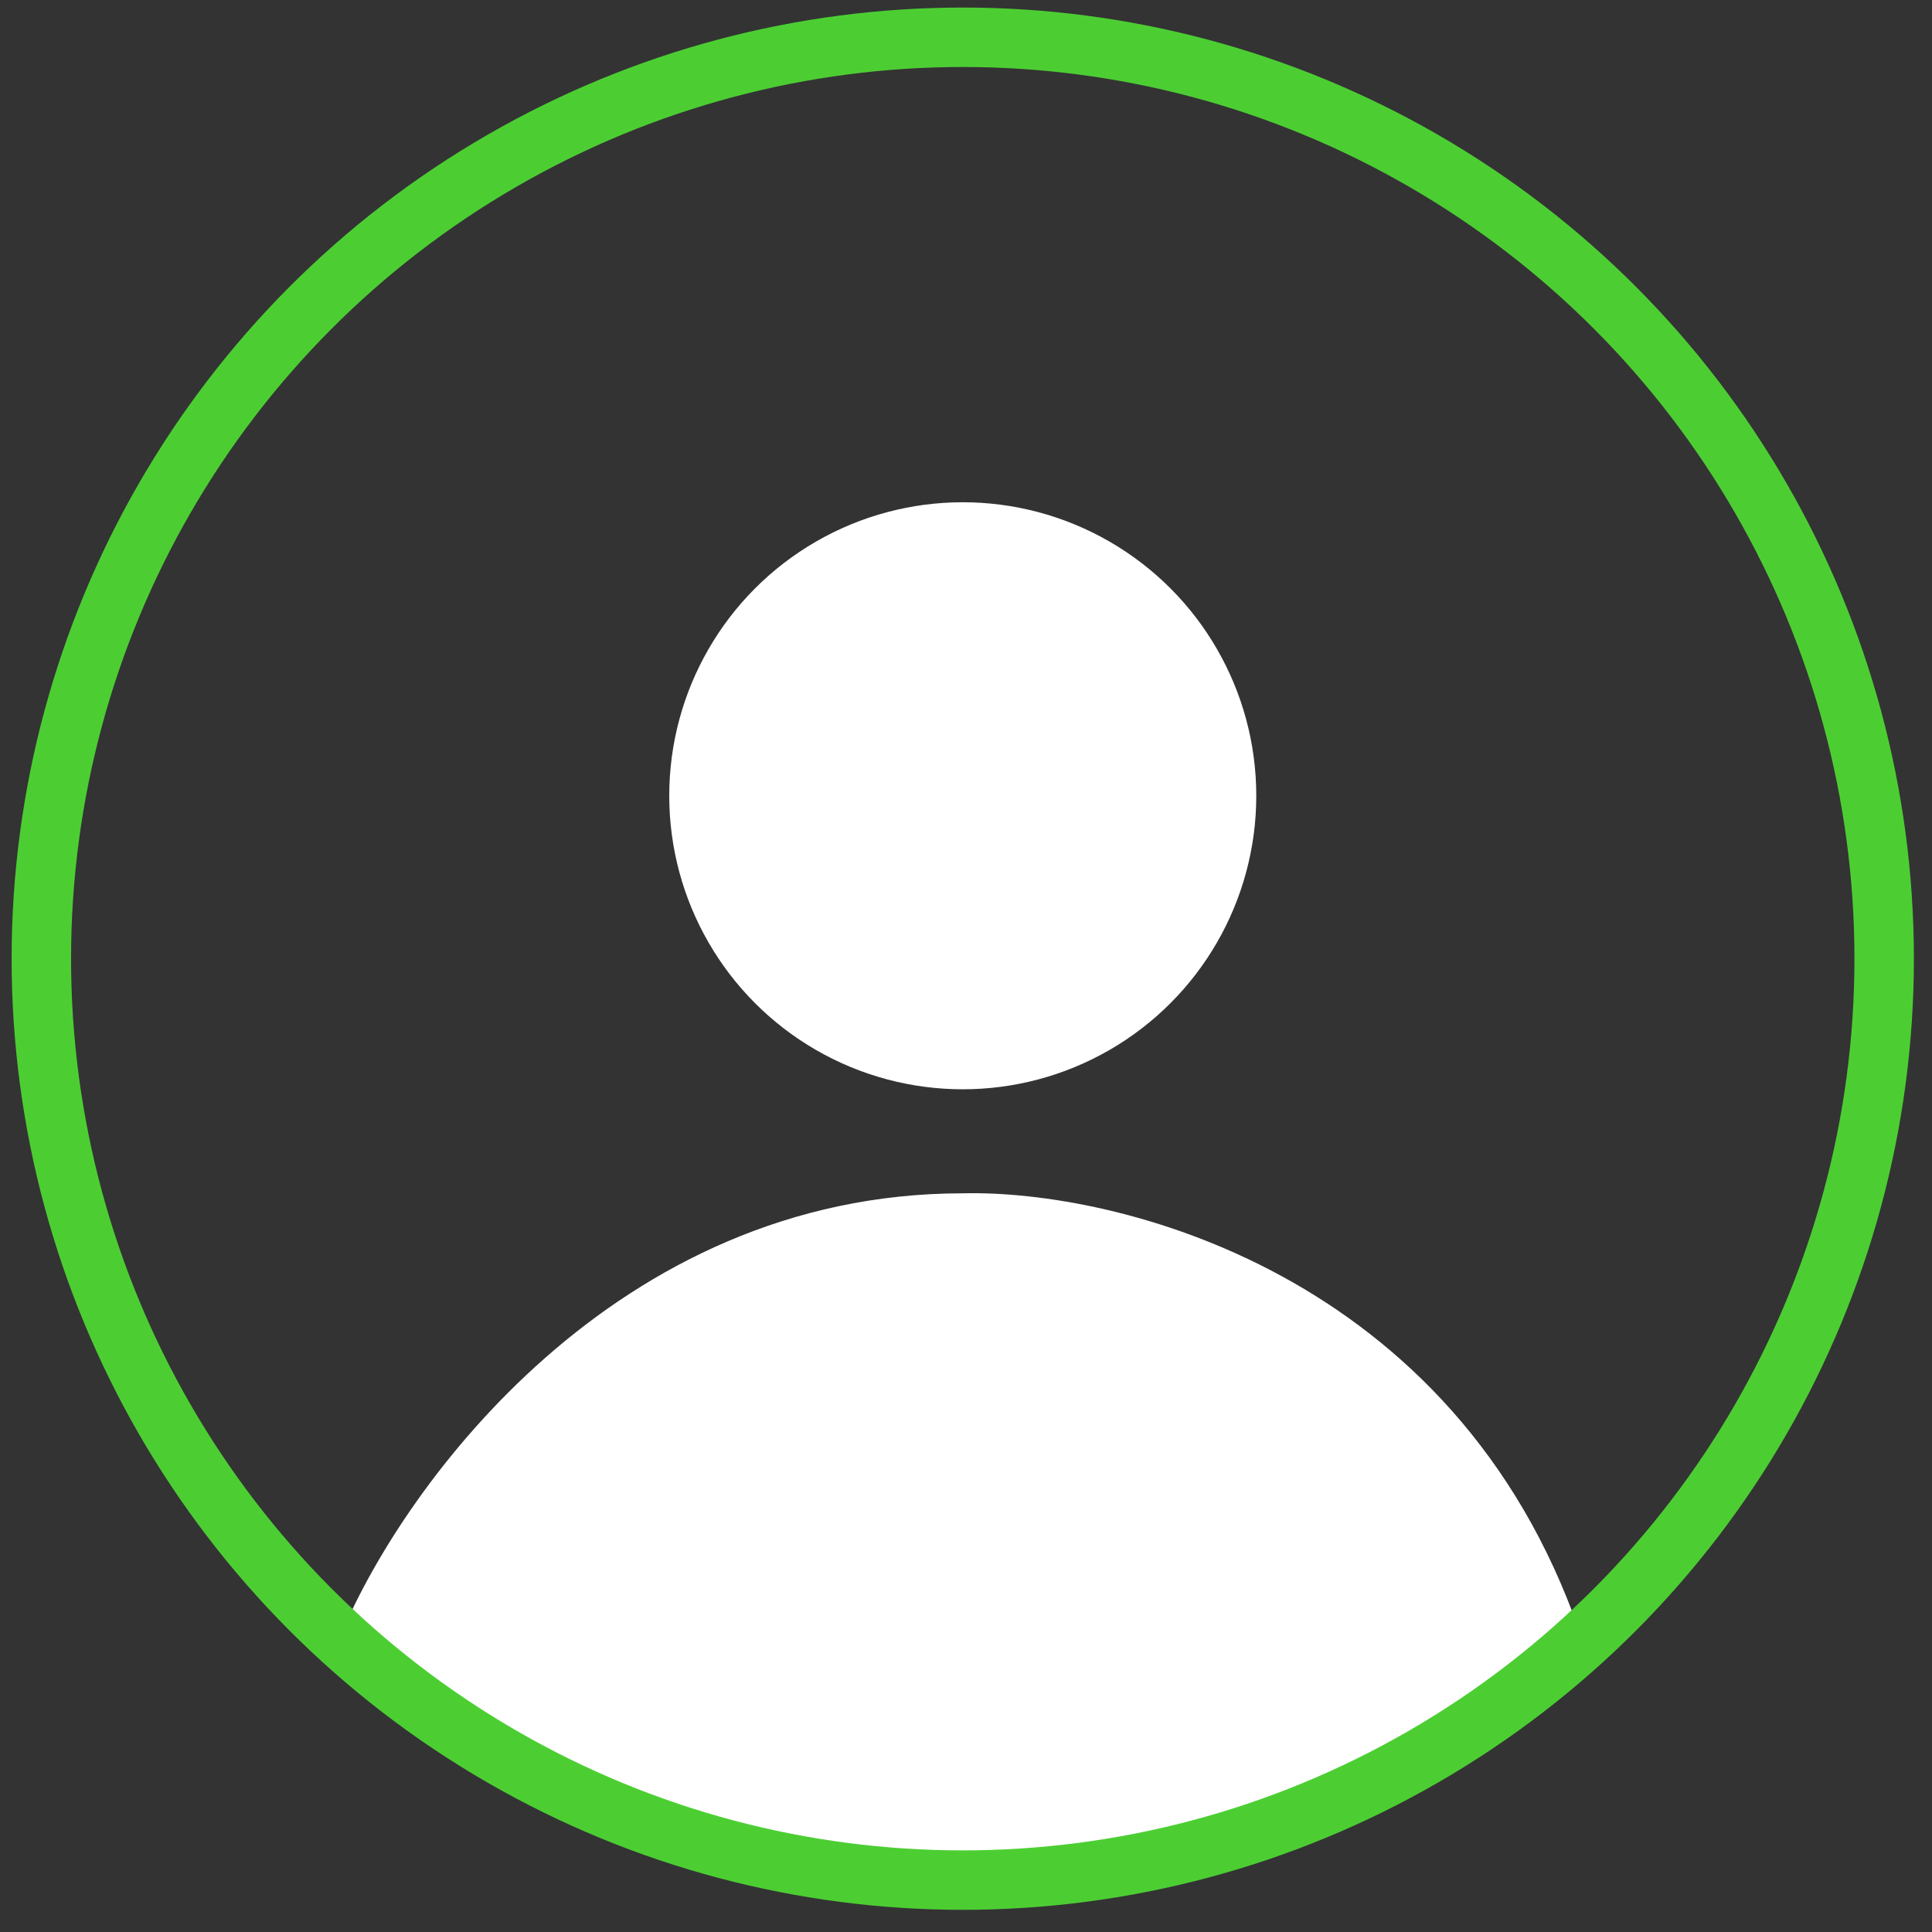
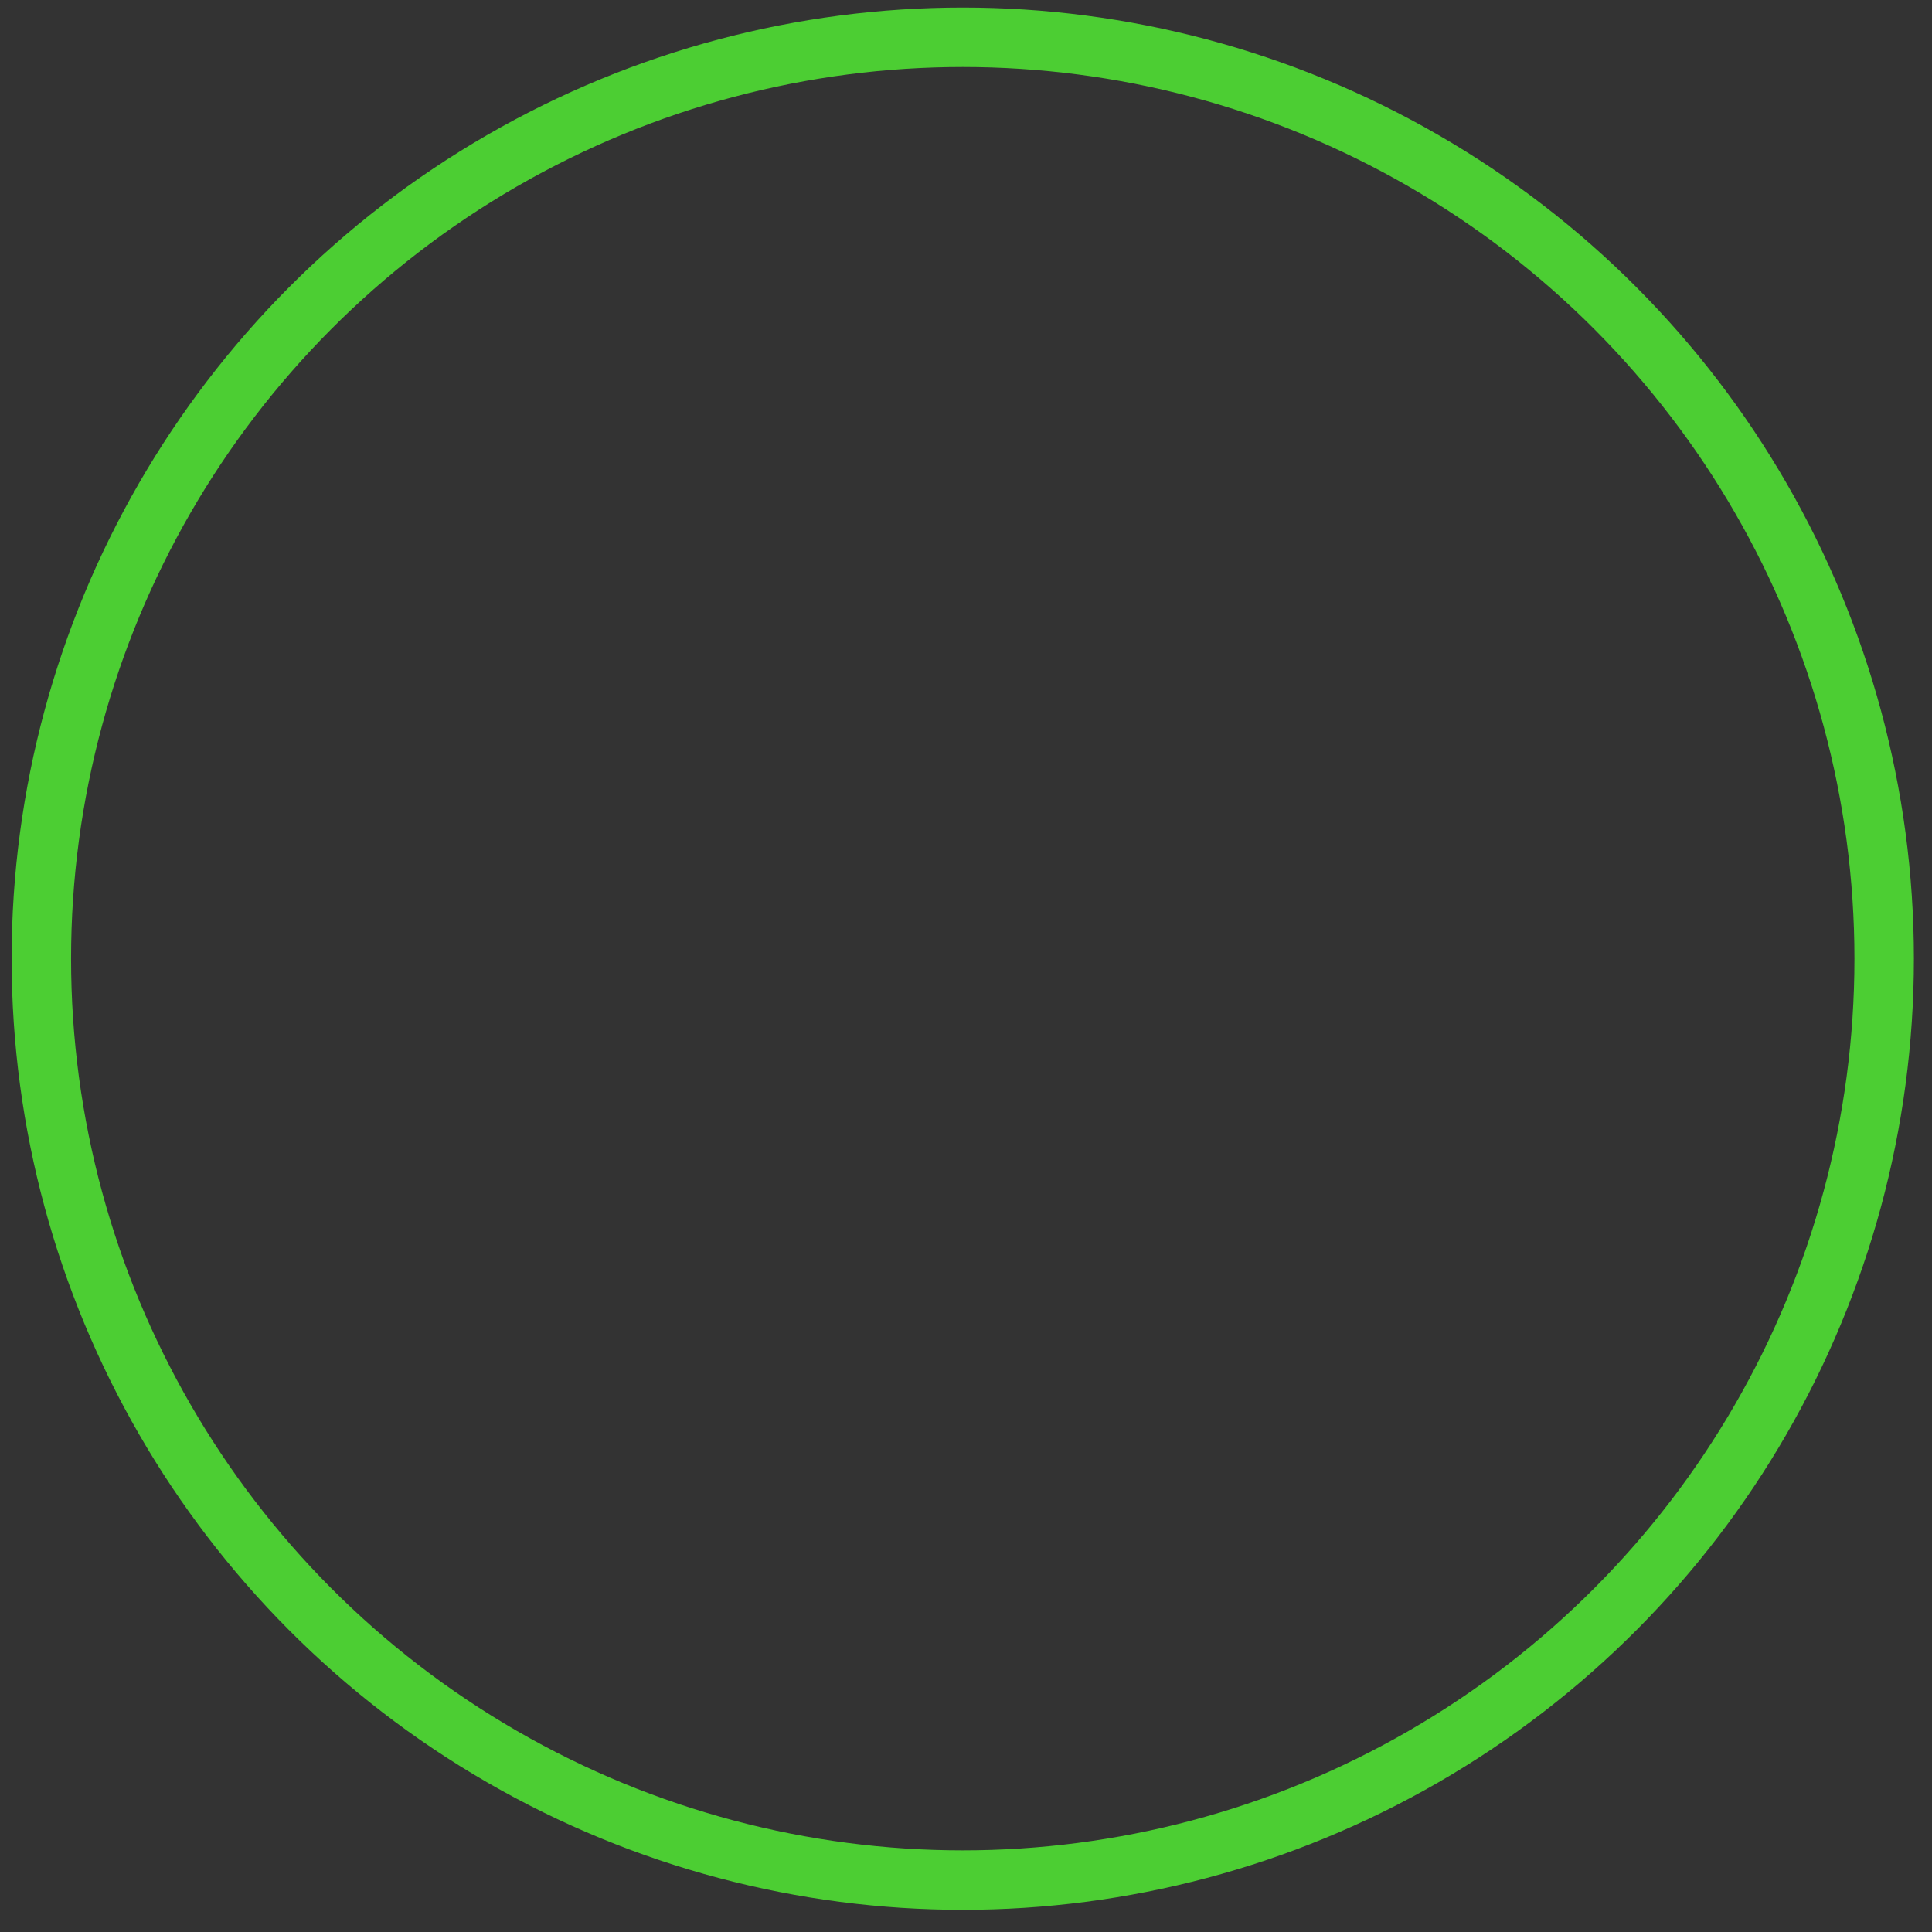
<svg xmlns="http://www.w3.org/2000/svg" width="65" height="65" viewBox="0 0 65 65" fill="none">
  <rect x="0" y="0" width="65" height="65" fill="#333333" stroke="none" />
-   <path d="M32.391 40.148C20.691 40.148 13.599 49.982 11.516 54.898C31.216 70.999 47.474 61.607 53.141 54.898C48.941 42.798 37.557 40.023 32.391 40.148Z" fill="white" />
  <circle cx="32.391" cy="32.254" r="31" stroke="#4CCE33" stroke-width="2" />
-   <circle cx="32.391" cy="26.773" r="9.875" fill="white" />
</svg>